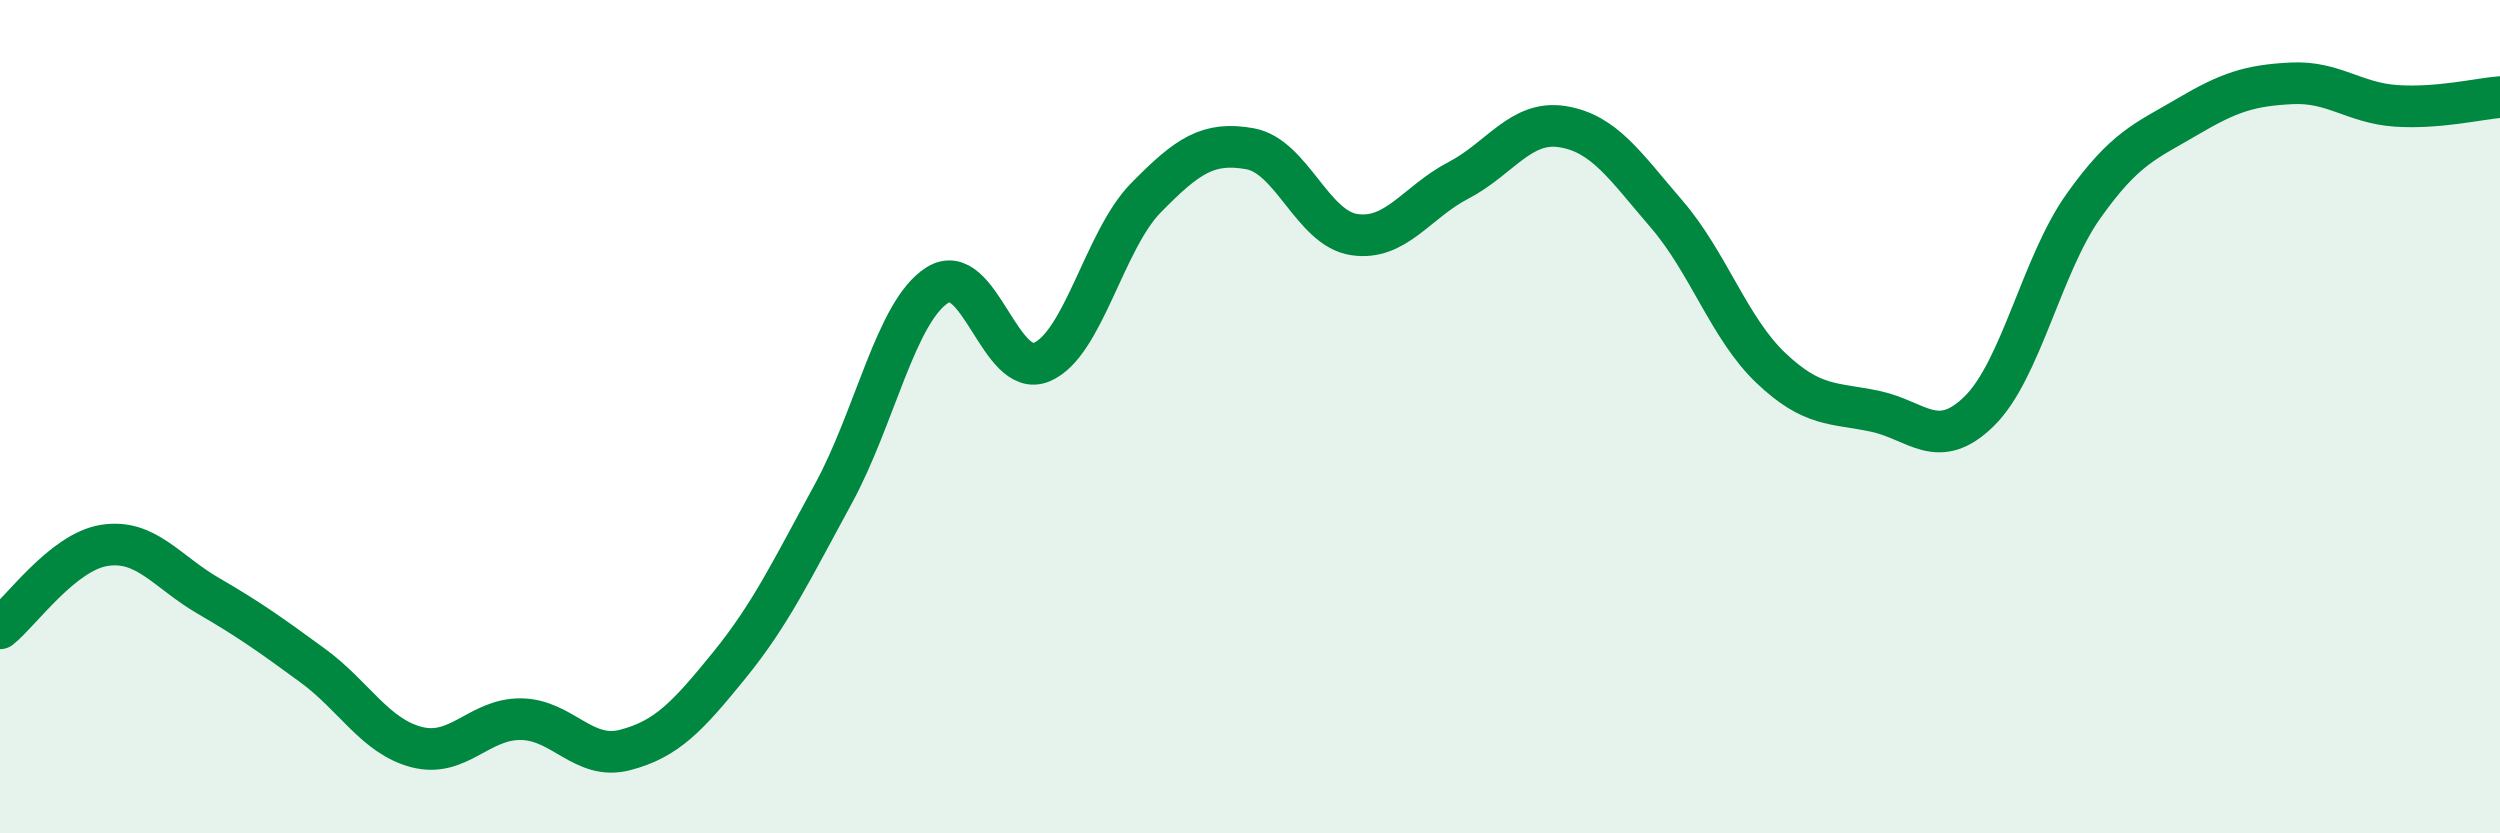
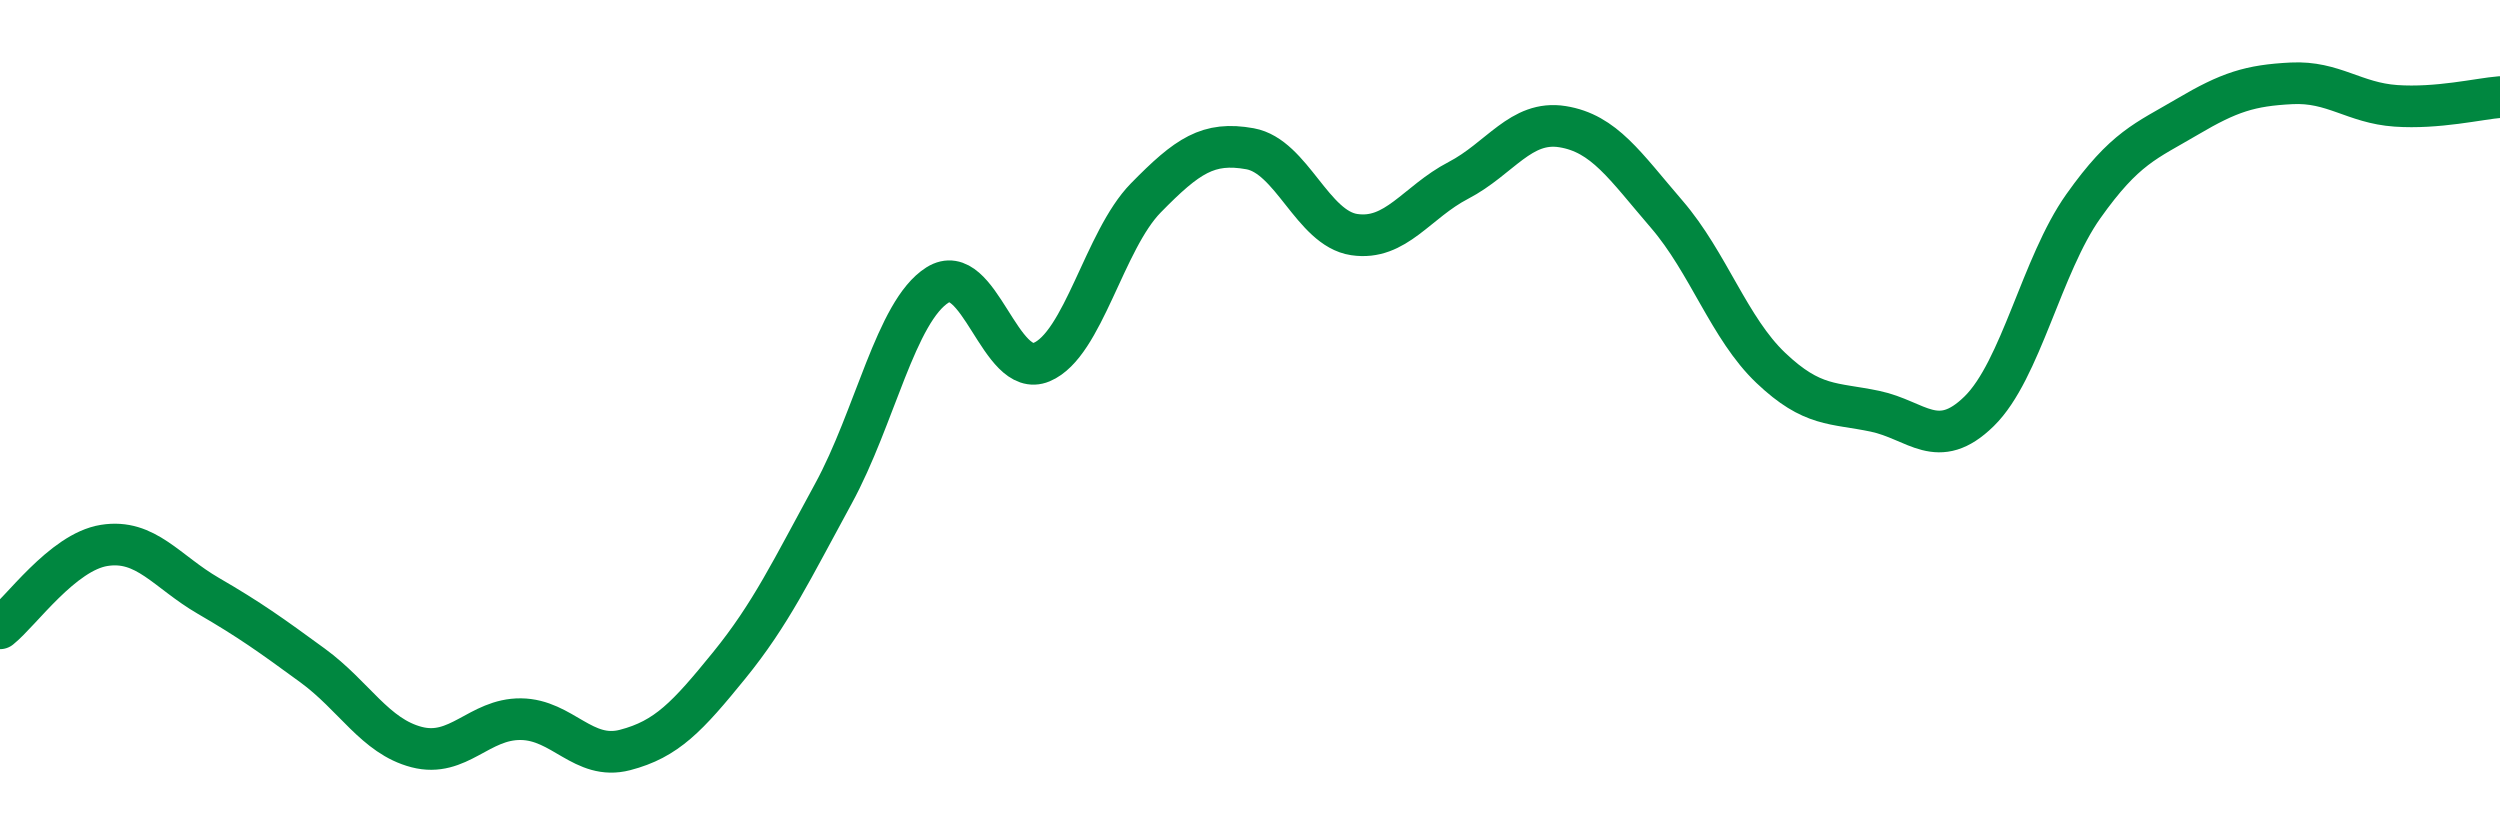
<svg xmlns="http://www.w3.org/2000/svg" width="60" height="20" viewBox="0 0 60 20">
-   <path d="M 0,15.08 C 0.5,14.68 1.5,13.25 2.5,13.09 C 3.5,12.93 4,13.72 5,14.3 C 6,14.88 6.5,15.24 7.5,15.97 C 8.5,16.7 9,17.67 10,17.93 C 11,18.19 11.5,17.25 12.5,17.26 C 13.5,17.27 14,18.26 15,18 C 16,17.74 16.5,17.2 17.5,15.97 C 18.5,14.74 19,13.68 20,11.85 C 21,10.02 21.5,7.47 22.5,6.84 C 23.5,6.21 24,9.11 25,8.69 C 26,8.27 26.5,5.77 27.5,4.75 C 28.5,3.73 29,3.39 30,3.57 C 31,3.75 31.5,5.48 32.5,5.63 C 33.5,5.78 34,4.85 35,4.33 C 36,3.81 36.5,2.88 37.5,3.04 C 38.5,3.2 39,3.98 40,5.14 C 41,6.3 41.5,7.88 42.5,8.83 C 43.5,9.78 44,9.66 45,9.87 C 46,10.08 46.5,10.85 47.5,9.87 C 48.5,8.89 49,6.36 50,4.95 C 51,3.54 51.5,3.39 52.5,2.8 C 53.5,2.21 54,2.05 55,2 C 56,1.95 56.5,2.47 57.5,2.54 C 58.5,2.61 59.5,2.37 60,2.33L60 20L0 20Z" fill="#008740" opacity="0.1" stroke-linecap="round" stroke-linejoin="round" />
  <path d="M 0,15.08 C 0.5,14.68 1.5,13.25 2.5,13.09 C 3.5,12.93 4,13.72 5,14.3 C 6,14.88 6.5,15.24 7.5,15.97 C 8.5,16.7 9,17.67 10,17.93 C 11,18.19 11.5,17.25 12.5,17.26 C 13.5,17.27 14,18.26 15,18 C 16,17.74 16.5,17.2 17.5,15.97 C 18.5,14.74 19,13.68 20,11.85 C 21,10.02 21.5,7.47 22.5,6.84 C 23.5,6.21 24,9.11 25,8.69 C 26,8.27 26.5,5.77 27.5,4.75 C 28.5,3.73 29,3.39 30,3.57 C 31,3.75 31.5,5.48 32.5,5.63 C 33.5,5.78 34,4.85 35,4.33 C 36,3.81 36.5,2.88 37.5,3.04 C 38.5,3.2 39,3.98 40,5.14 C 41,6.3 41.5,7.88 42.5,8.83 C 43.5,9.78 44,9.66 45,9.87 C 46,10.08 46.5,10.85 47.5,9.87 C 48.5,8.89 49,6.36 50,4.95 C 51,3.54 51.5,3.39 52.5,2.8 C 53.5,2.21 54,2.05 55,2 C 56,1.95 56.5,2.47 57.5,2.54 C 58.5,2.61 59.5,2.37 60,2.33" stroke="#008740" stroke-width="1" fill="none" stroke-linecap="round" stroke-linejoin="round" />
</svg>